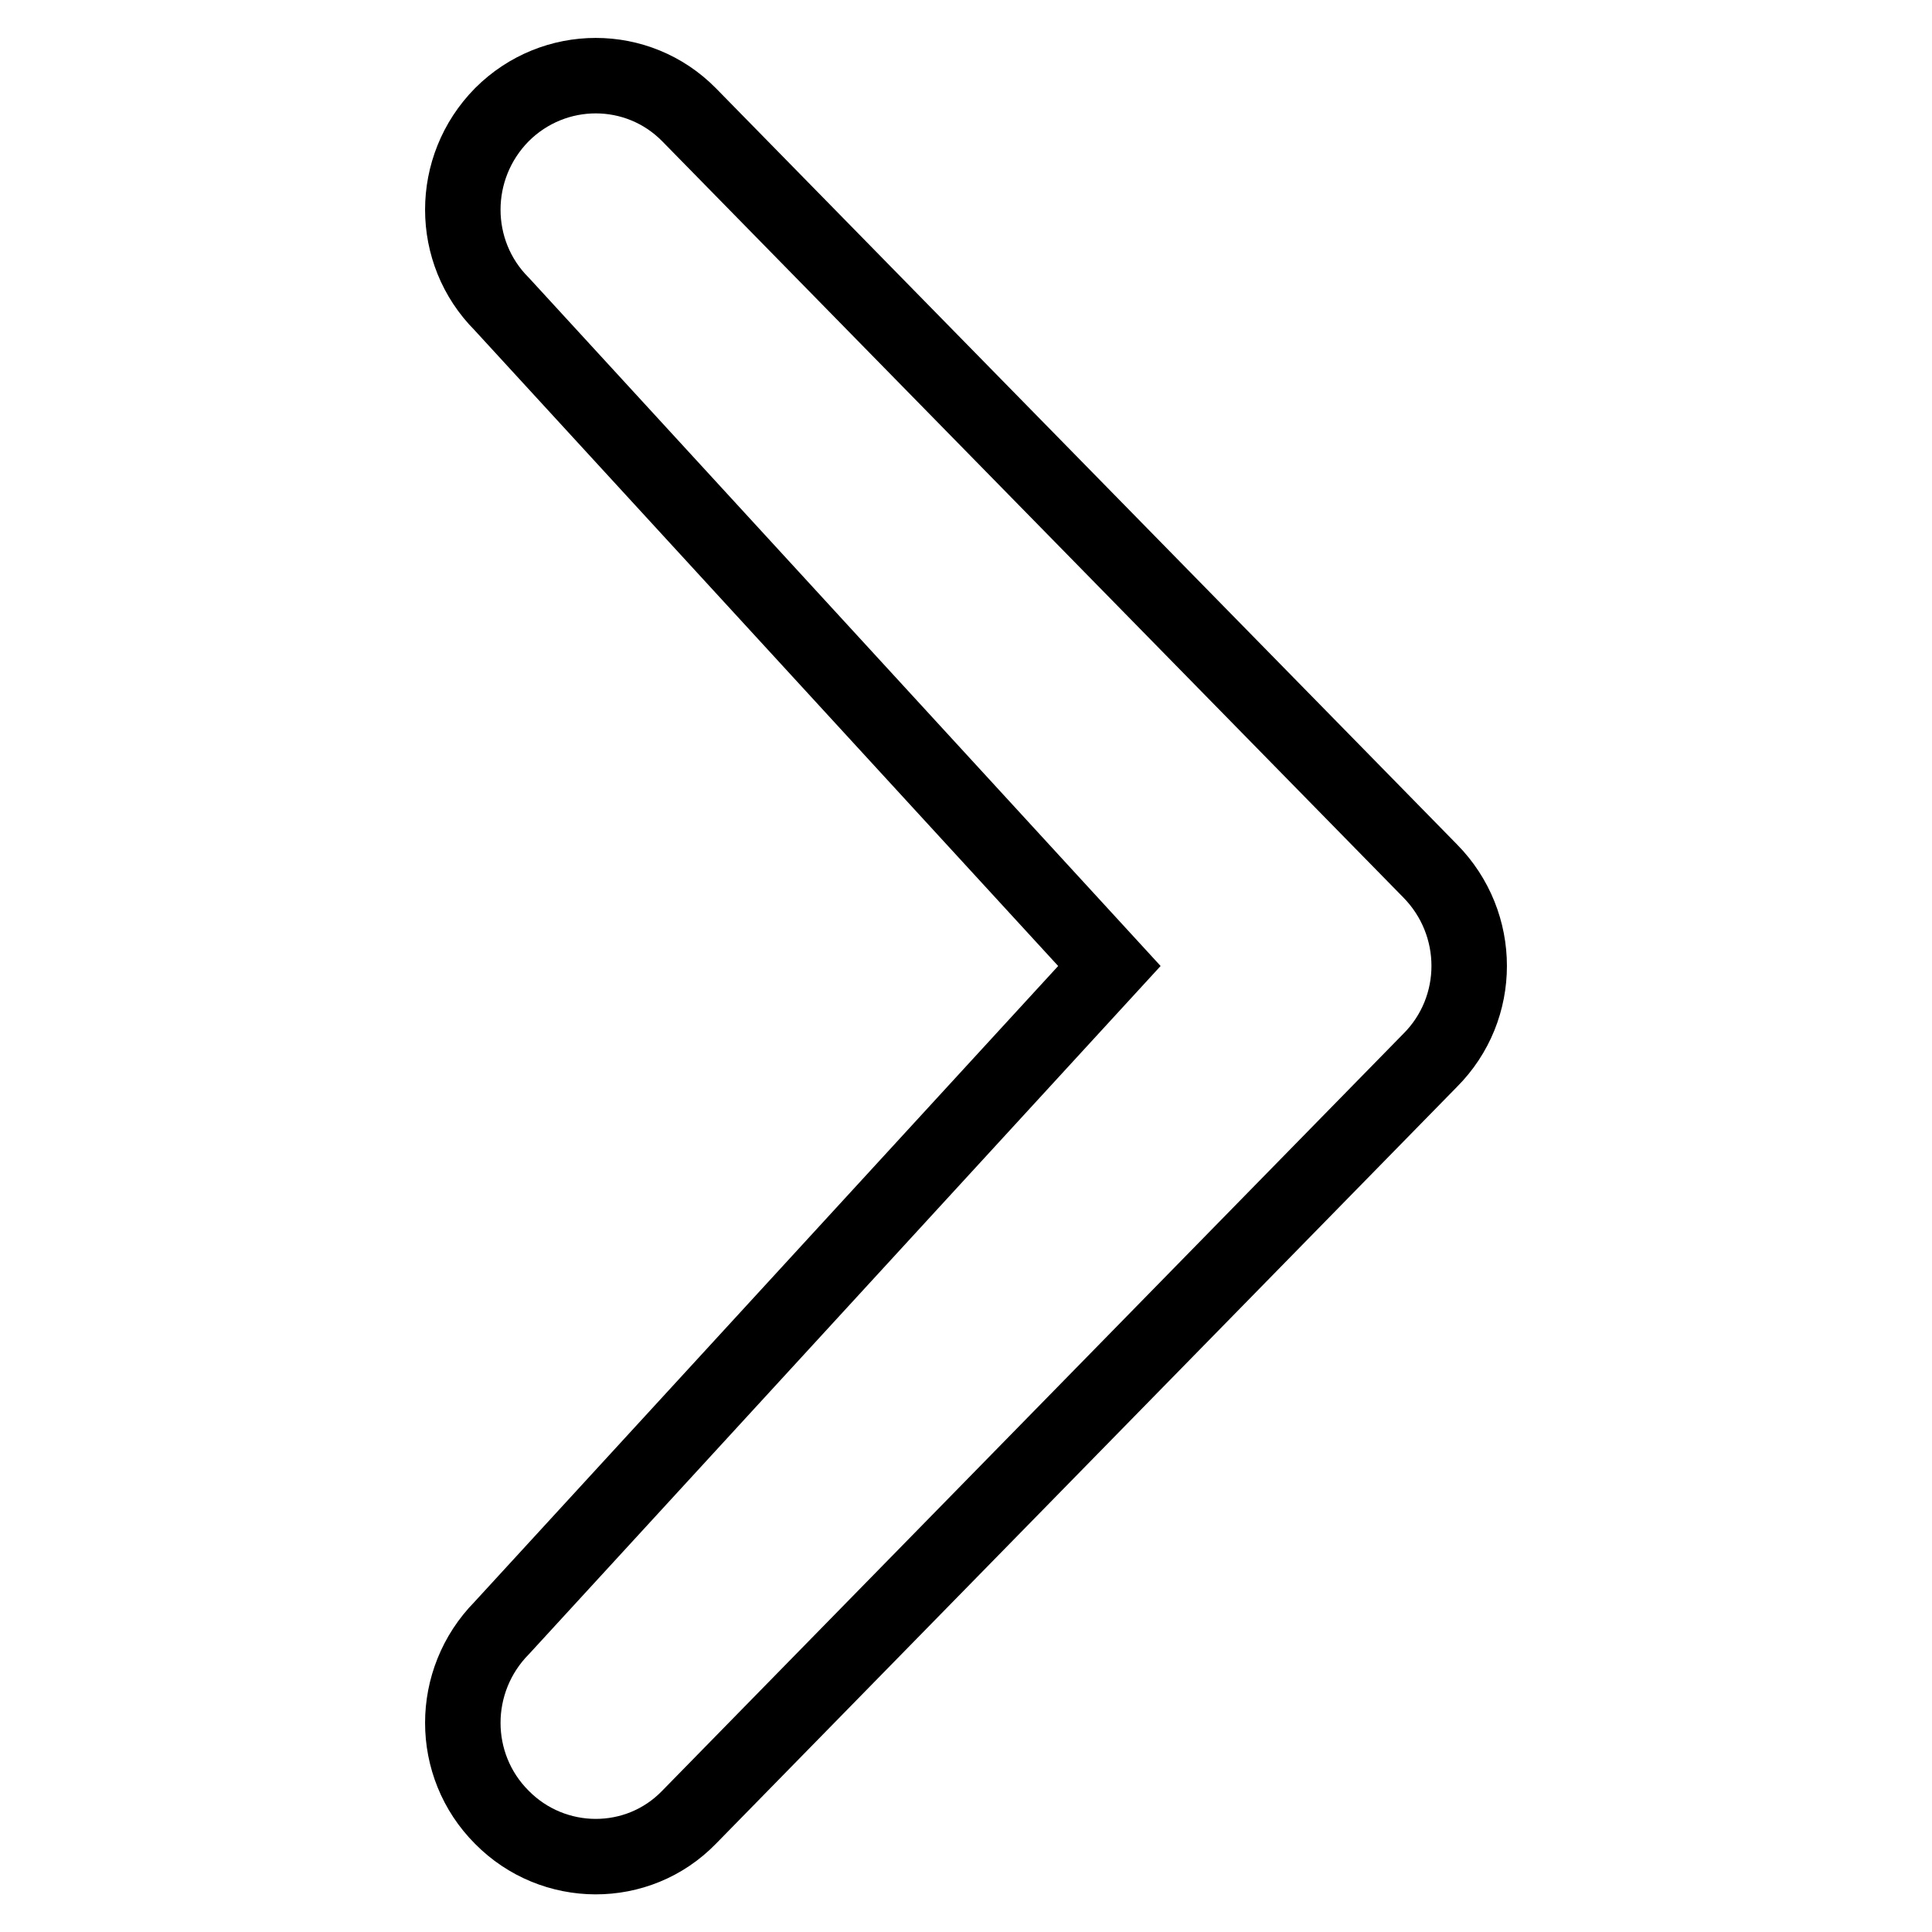
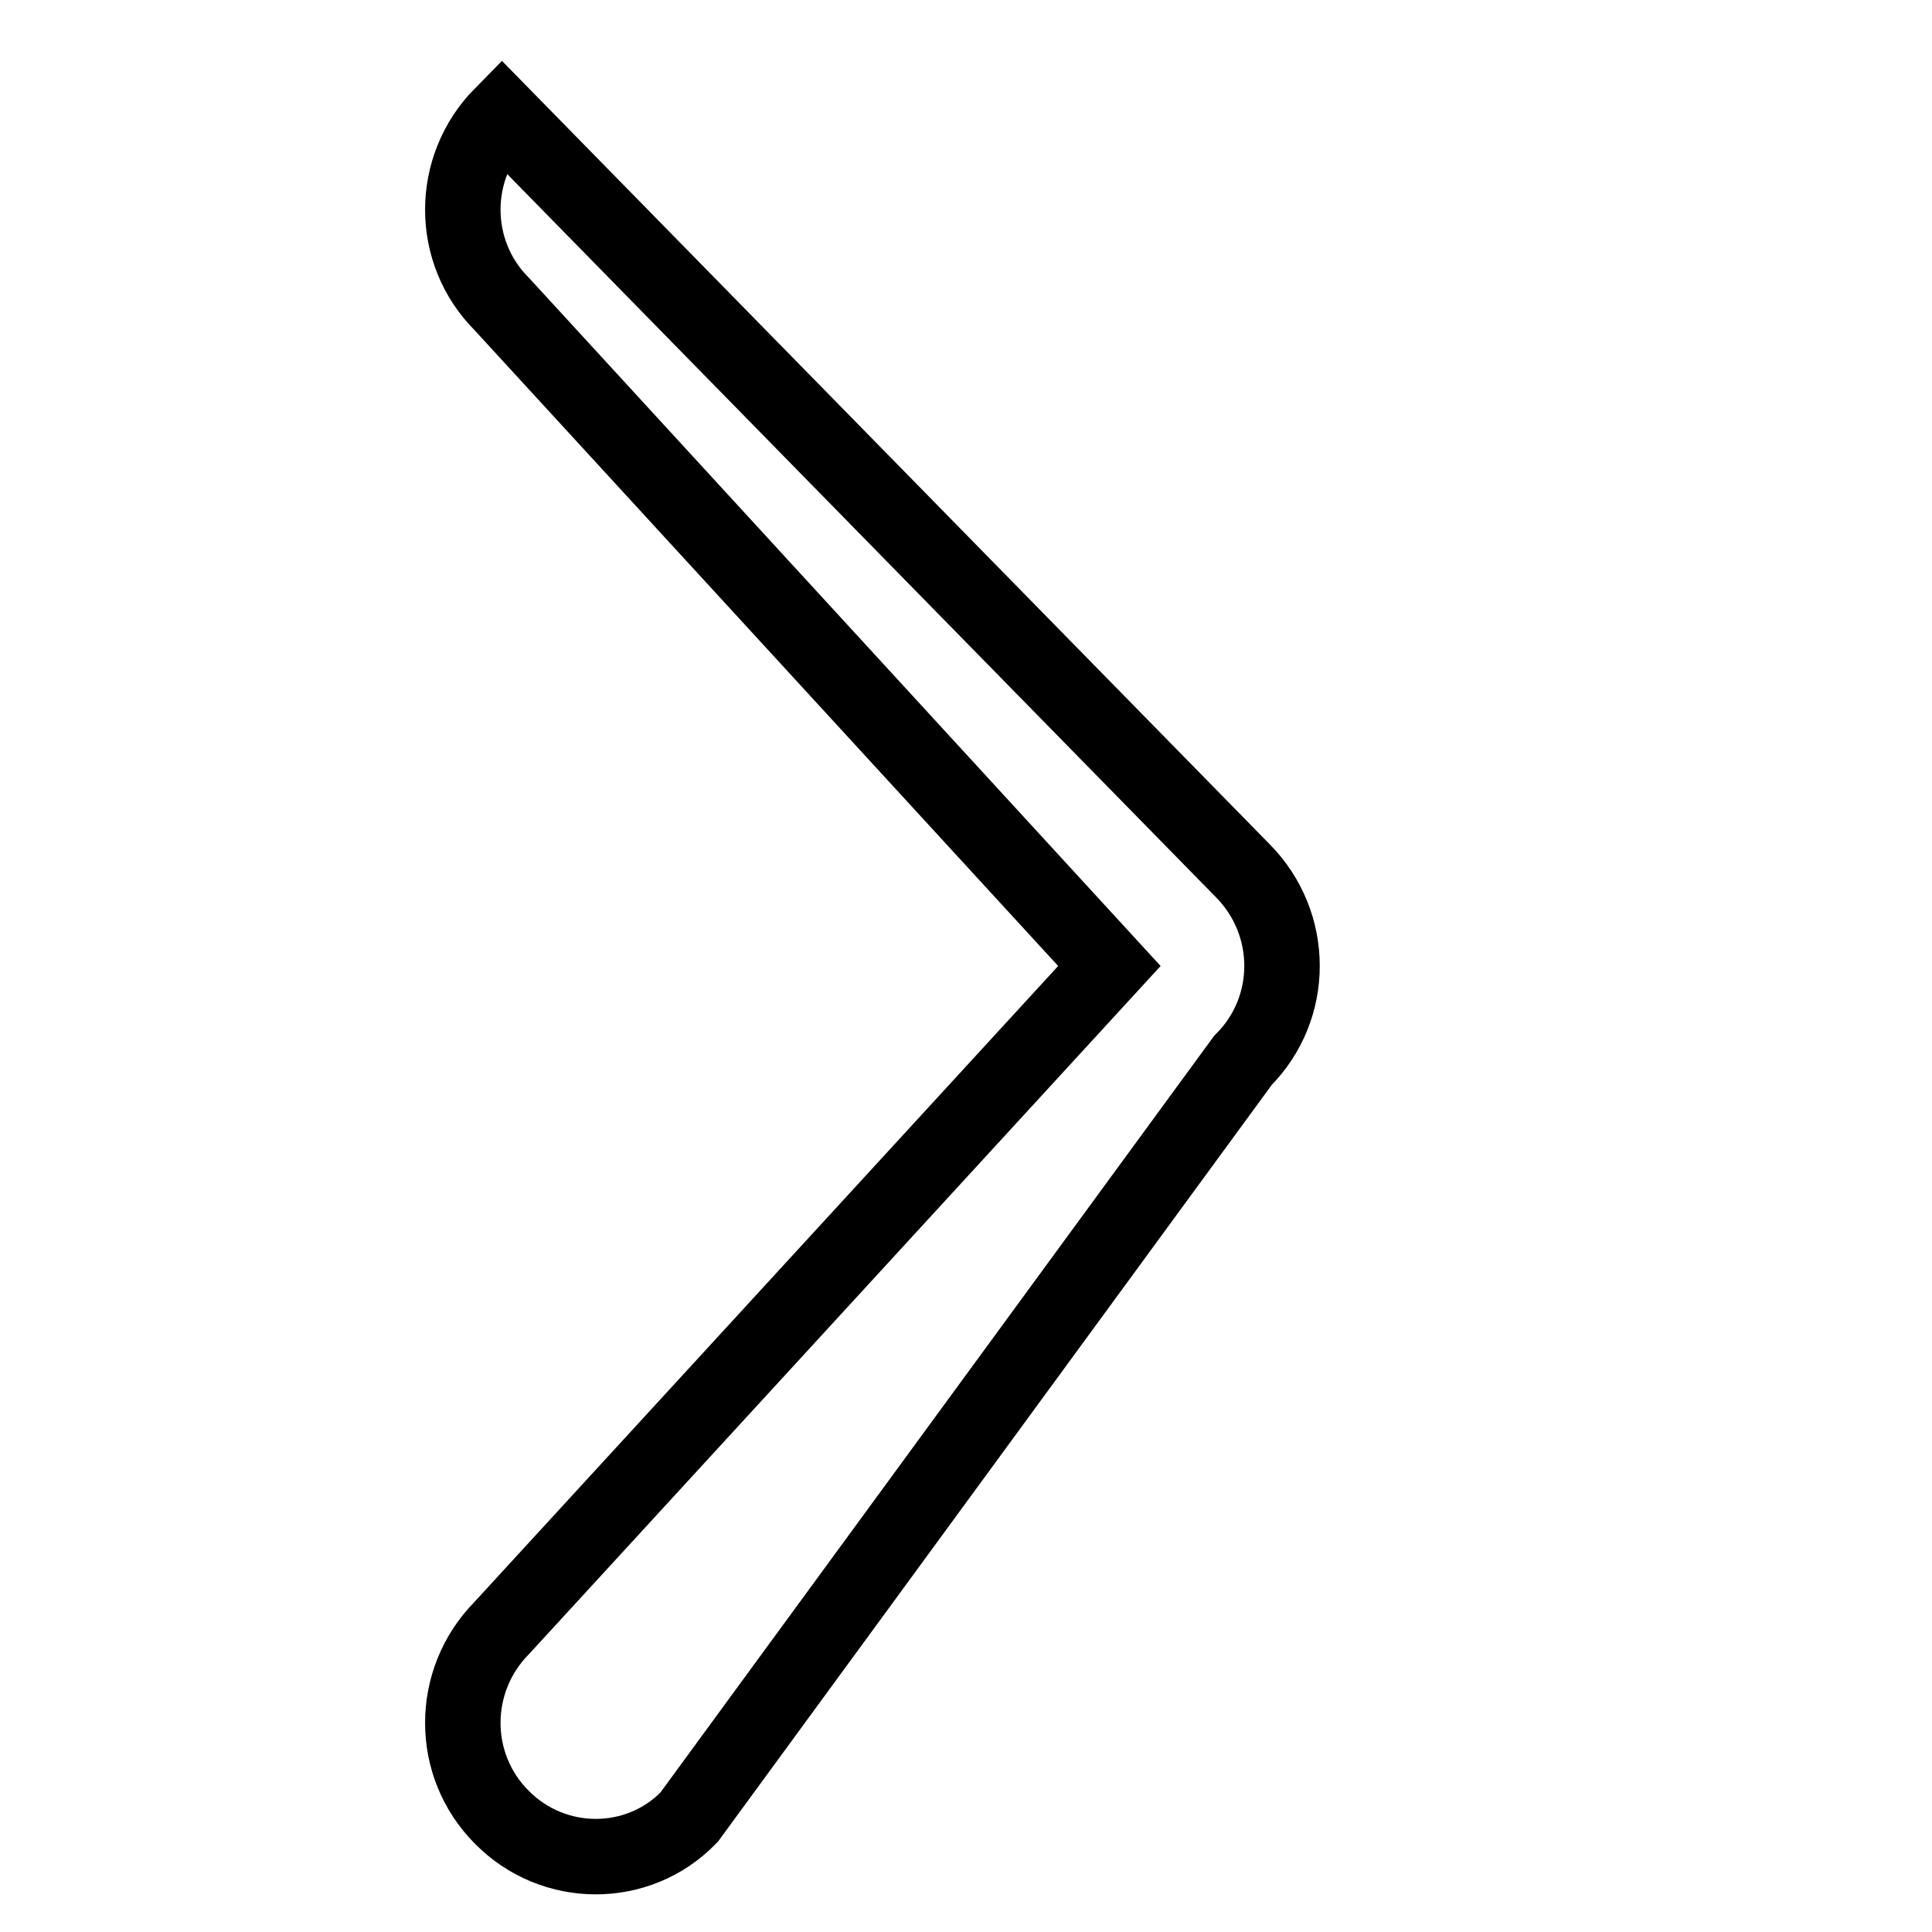
<svg xmlns="http://www.w3.org/2000/svg" version="1.1" x="0px" y="0px" viewBox="0 0 256 256" enable-background="new 0 0 256 256" xml:space="preserve">
  <g>
    <g>
      <g>
-         <path stroke-width="10" fill-opacity="0" stroke="#000000" d="M147,128L66.5,40.3c-6.9-6.9-6.9-18.1,0-25.1c6.9-6.9,18-6.9,24.8,0l98.2,100.2c6.9,7,6.9,18.2,0,25.1L91.3,240.8c-6.8,7-18,6.9-24.8,0c-6.9-6.9-6.9-18.1,0-25.1L147,128z" />
+         <path stroke-width="10" fill-opacity="0" stroke="#000000" d="M147,128L66.5,40.3c-6.9-6.9-6.9-18.1,0-25.1l98.2,100.2c6.9,7,6.9,18.2,0,25.1L91.3,240.8c-6.8,7-18,6.9-24.8,0c-6.9-6.9-6.9-18.1,0-25.1L147,128z" />
      </g>
    </g>
  </g>
</svg>